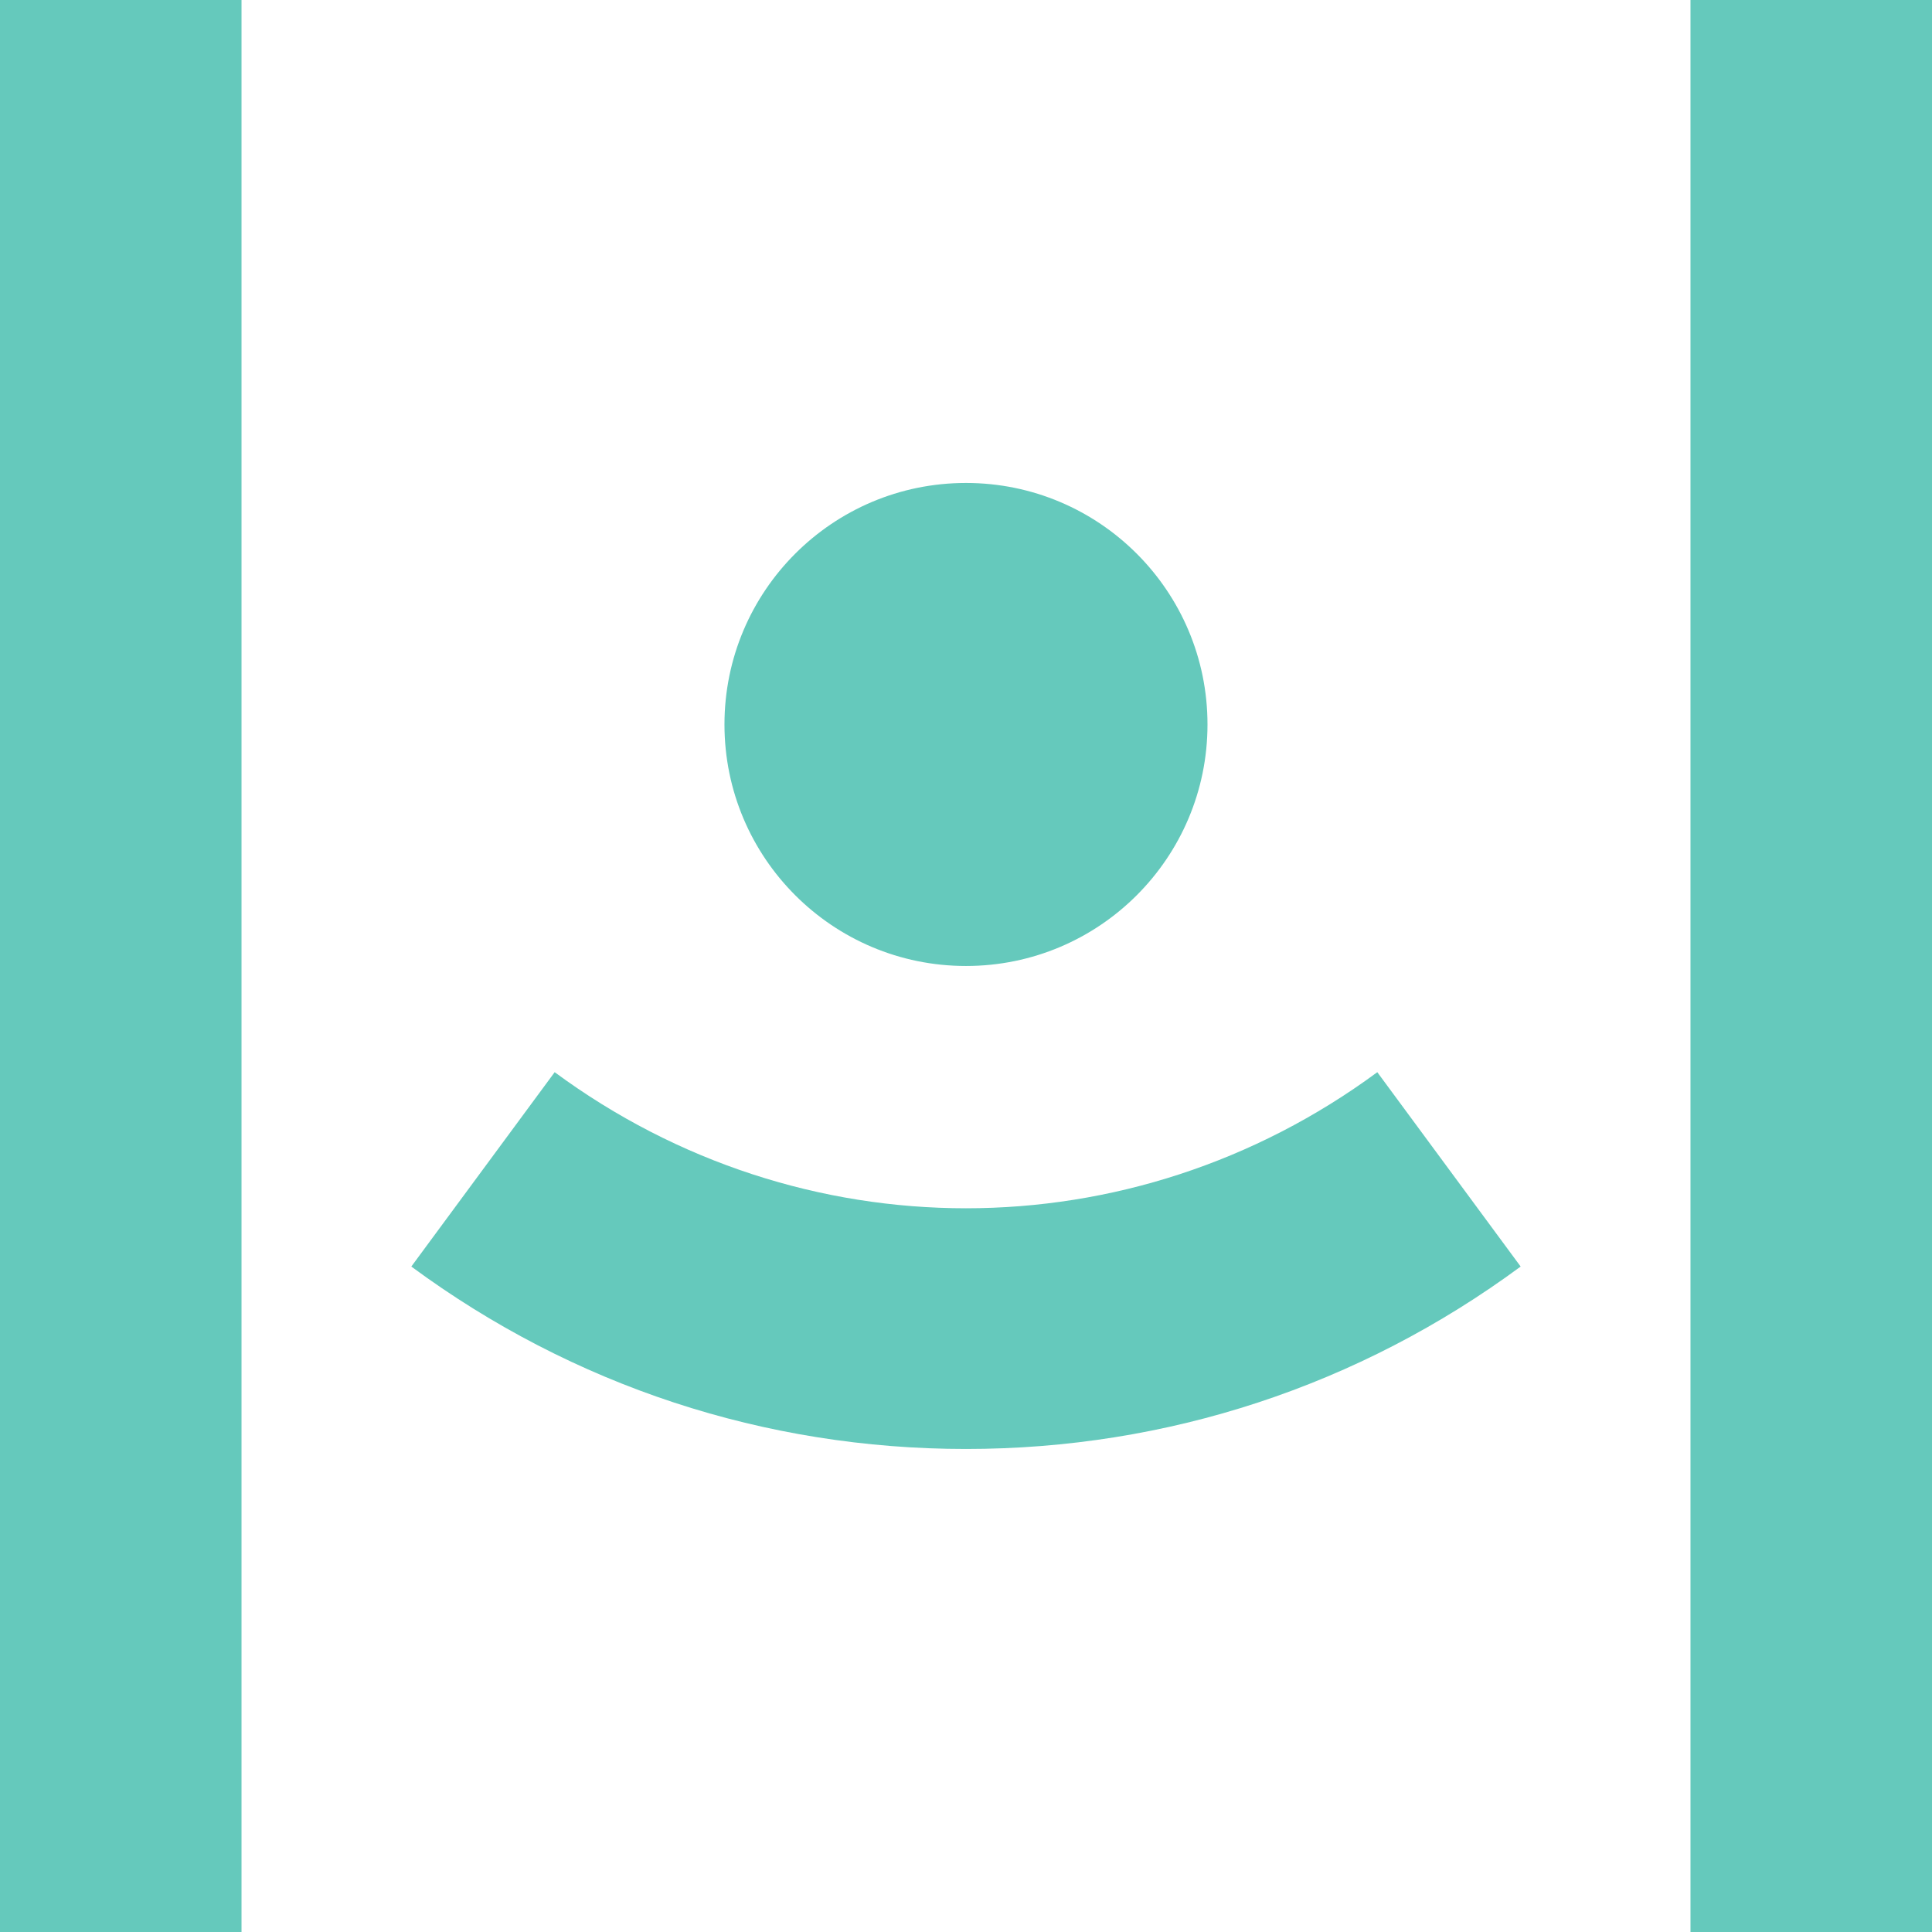
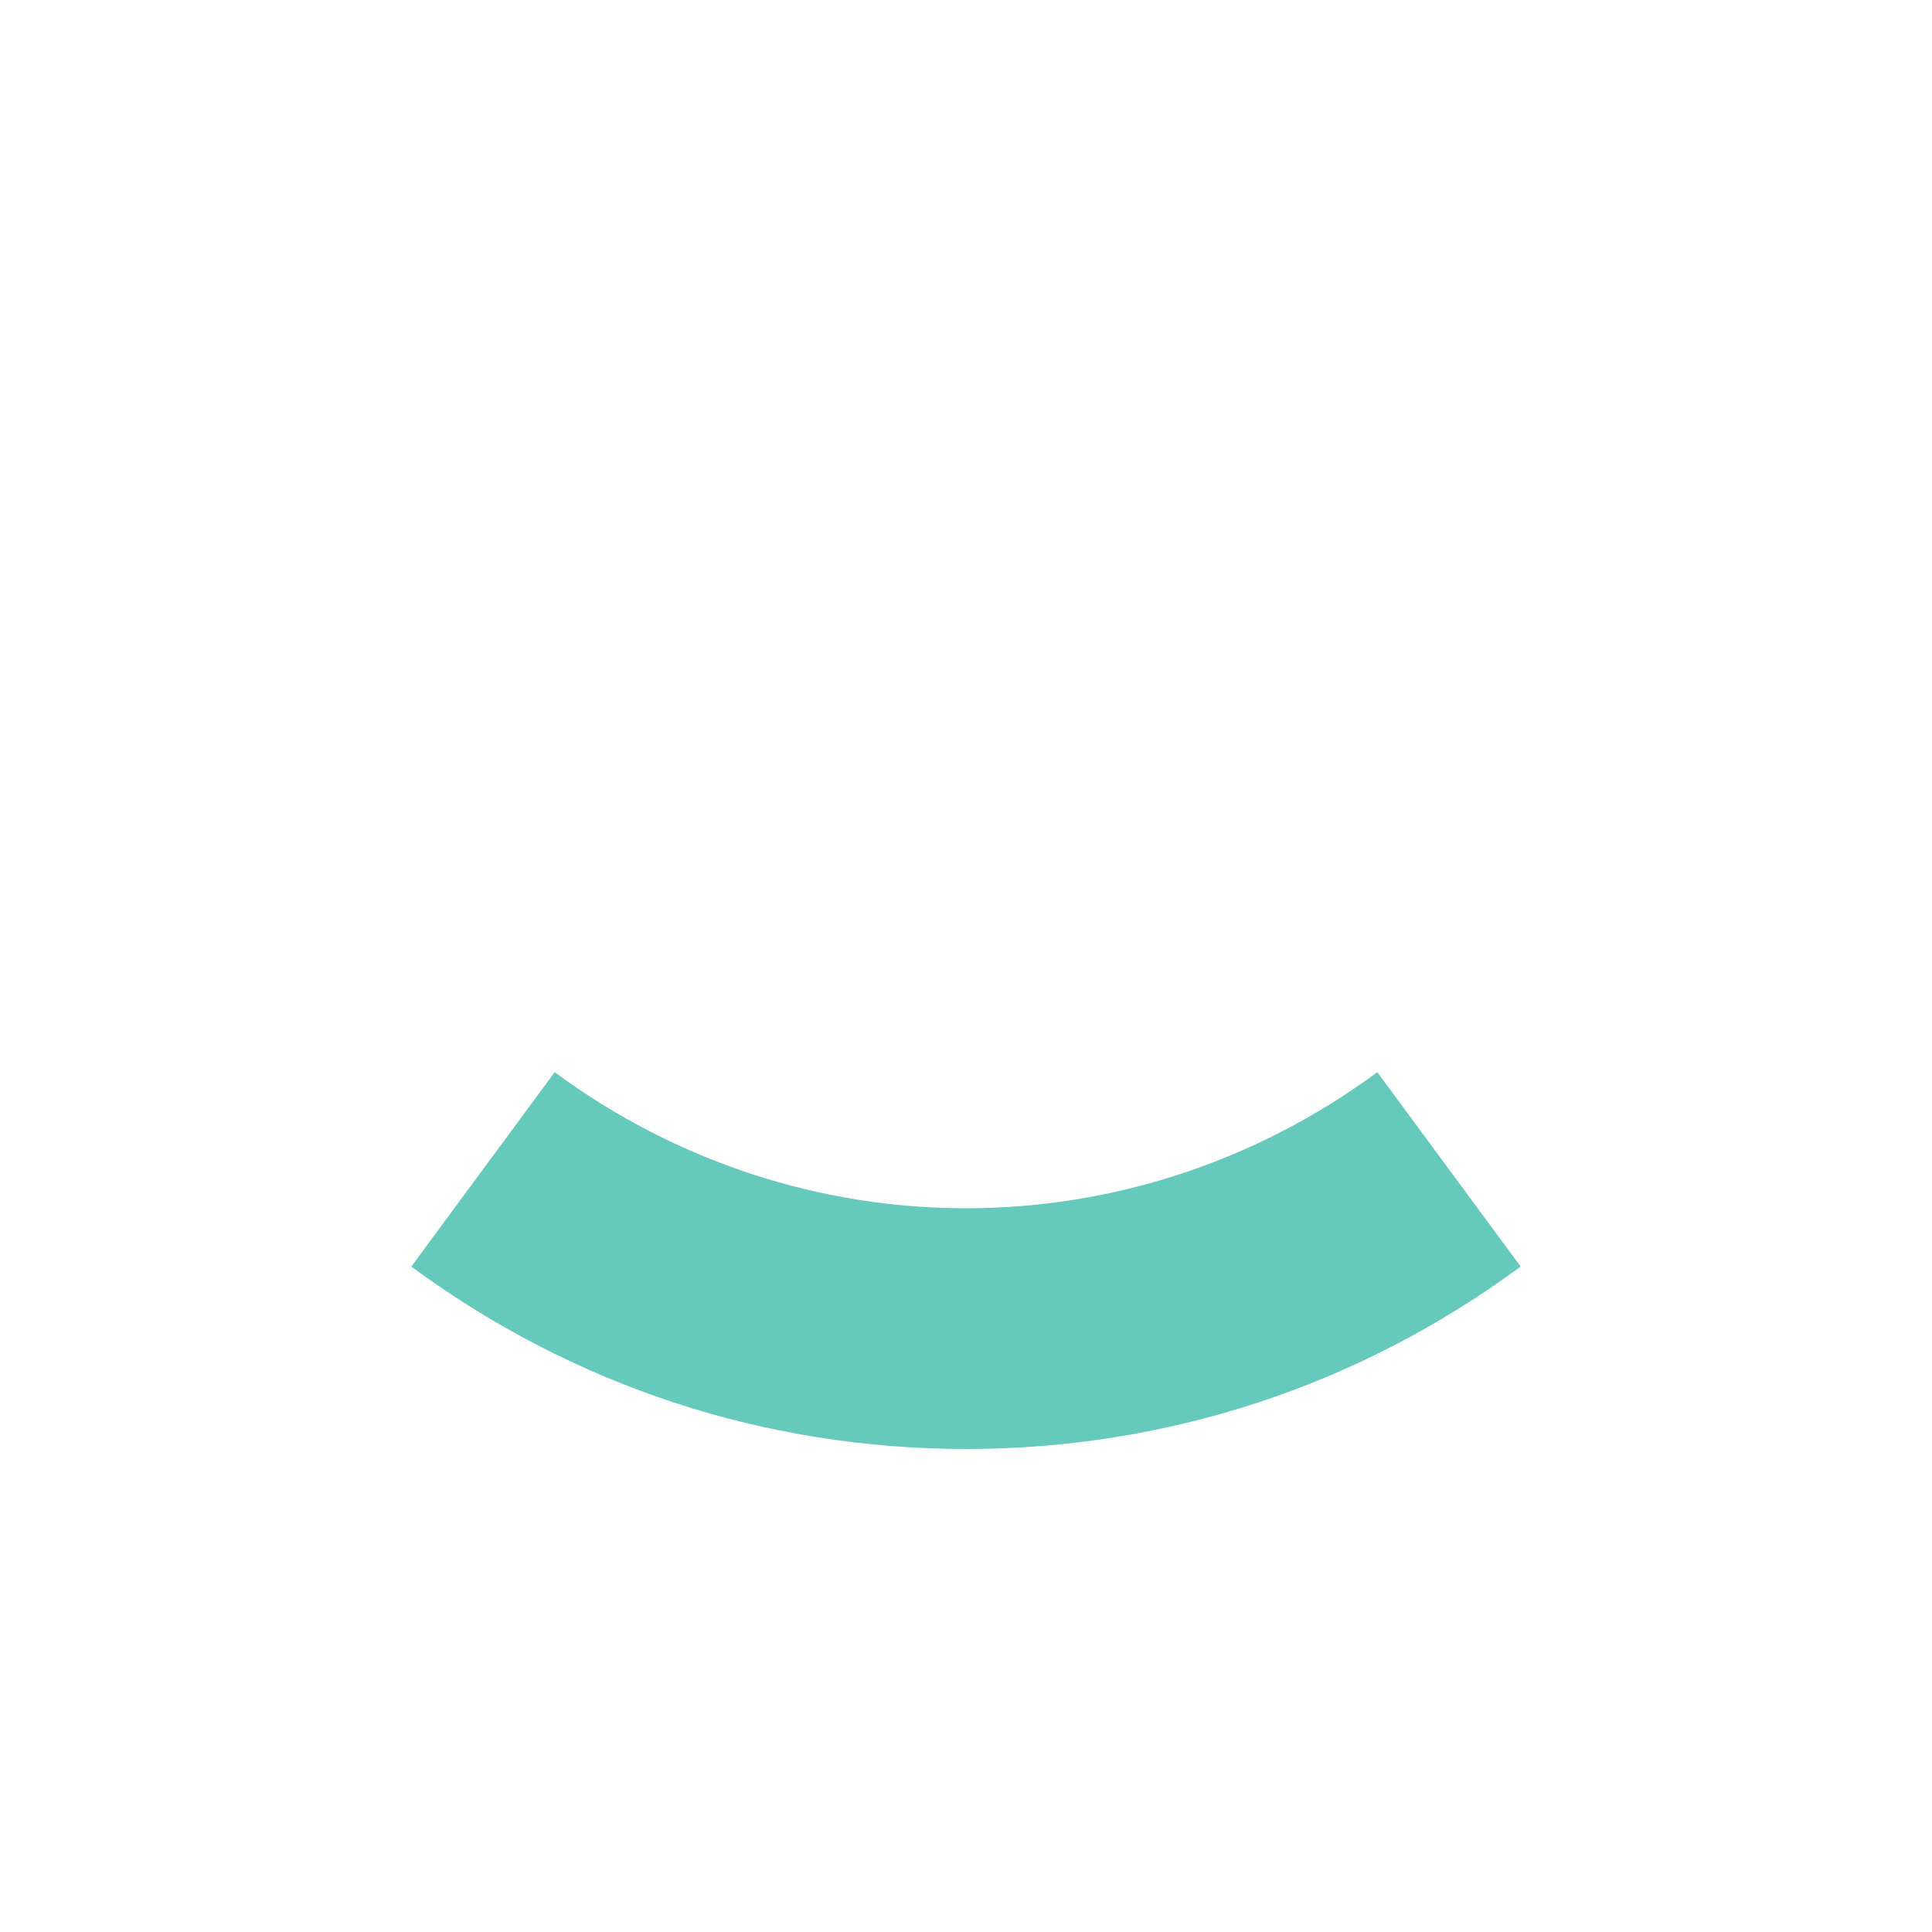
<svg xmlns="http://www.w3.org/2000/svg" id="Capa_2" data-name="Capa 2" viewBox="0 0 573.57 573.57">
  <defs>
    <style>
      .cls-1 {
        fill: #65c9bc;
      }
    </style>
  </defs>
  <g id="Layer_1" data-name="Layer 1">
    <g>
-       <rect class="cls-1" width="71.7" height="573.57" />
-       <rect class="cls-1" x="501.87" width="71.7" height="573.57" />
      <path class="cls-1" d="M164.67,318.31l-42.56,57.7c48.04,35.43,104.98,54.16,164.67,54.16,0,0,0,0,0,0,59.69,0,116.64-18.73,164.67-54.16l-42.56-57.7c-73.04,53.87-171.18,53.87-244.22,0Z" />
-       <path class="cls-1" d="M286.78,286.78c39.6,0,71.7-32.1,71.7-71.7s-32.1-71.7-71.7-71.7-71.7,32.1-71.7,71.7,32.1,71.7,71.7,71.7Z" />
    </g>
  </g>
</svg>